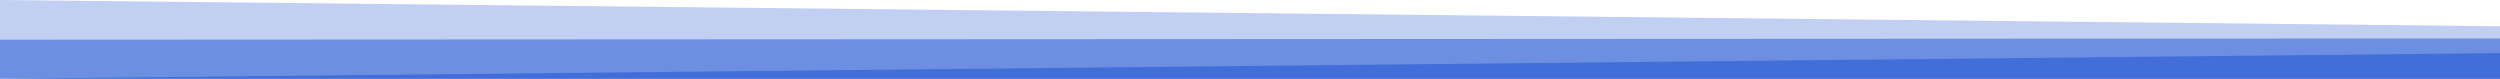
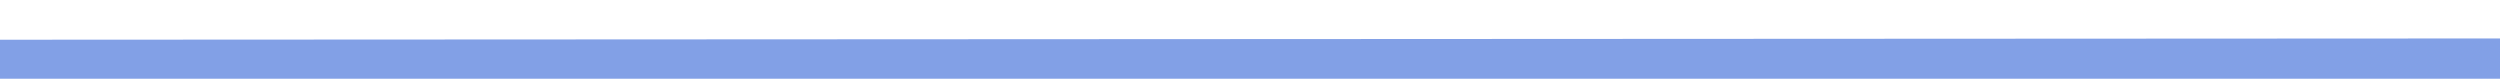
<svg xmlns="http://www.w3.org/2000/svg" width="2048" height="65" viewBox="0 0 2048 65" fill="none">
-   <path d="M0 64.5L2048 43.5V64.5H0Z" fill="#416FD8" />
  <path d="M0 64.5V32.543L2048 31.5V64.5H0Z" fill="#416FD8" fill-opacity="0.66" />
-   <path d="M0 64.5V0L2048 21.5V64.5H0Z" fill="#416FD8" fill-opacity="0.33" />
</svg>